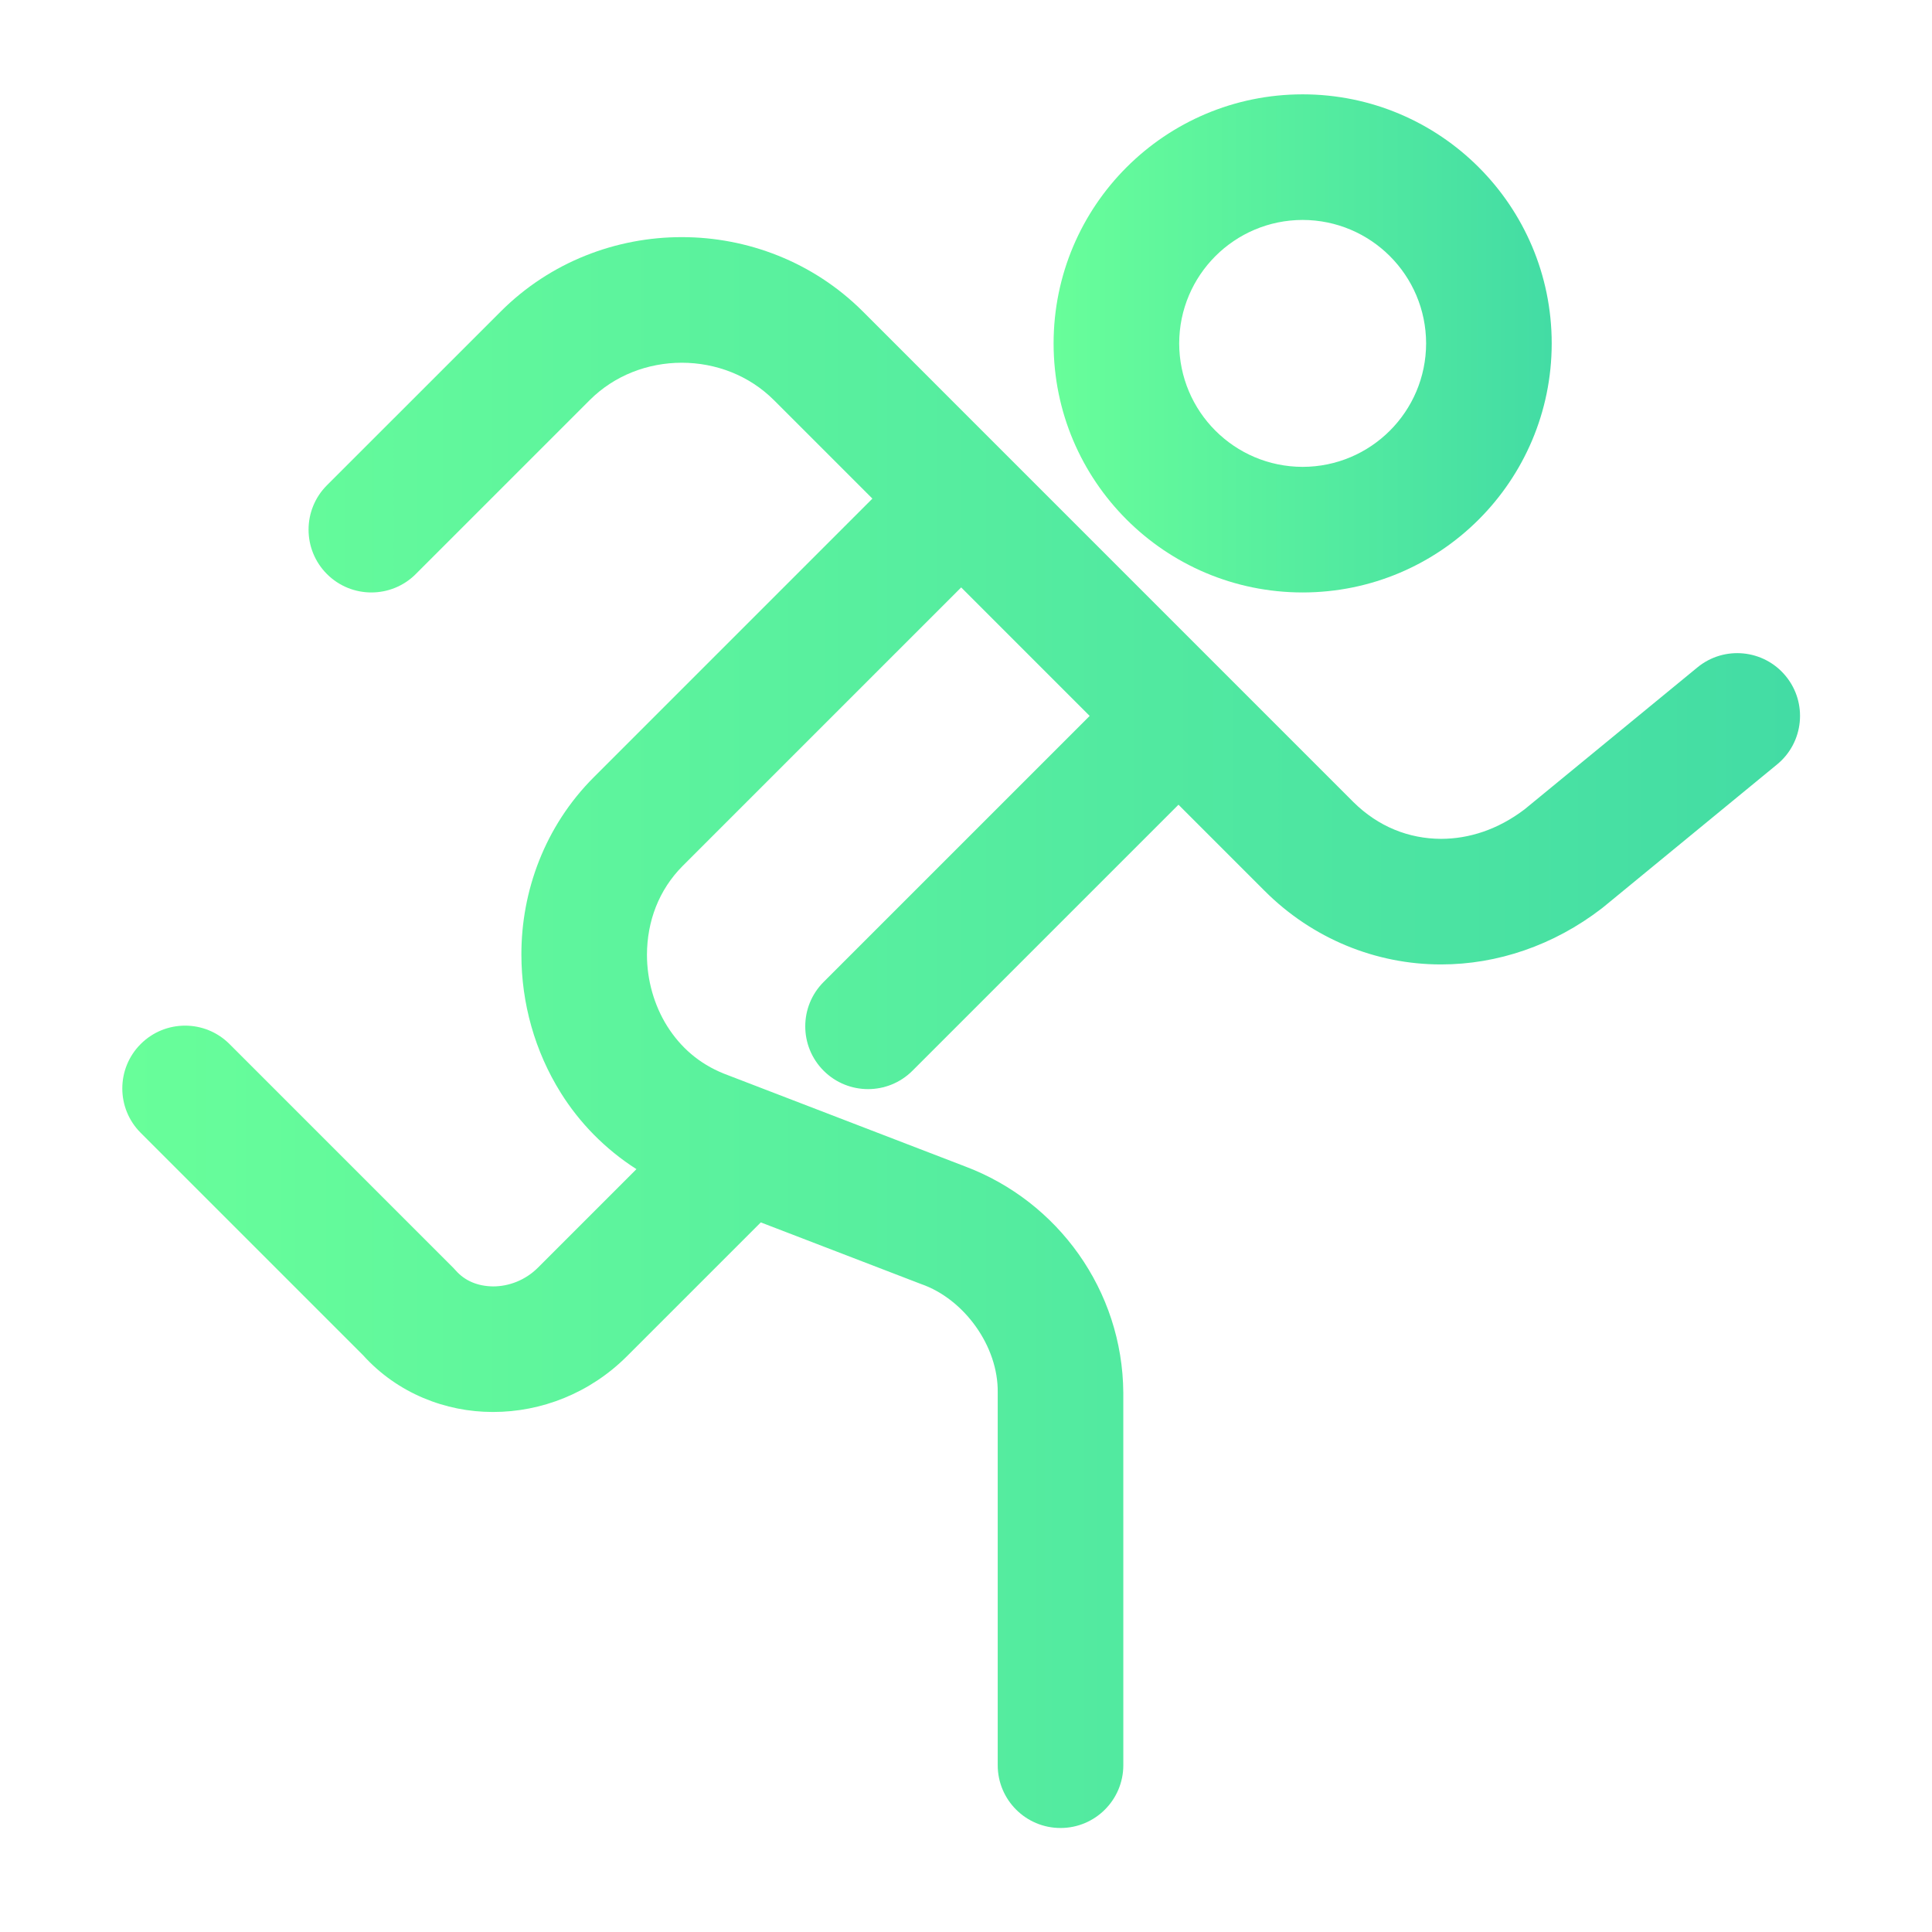
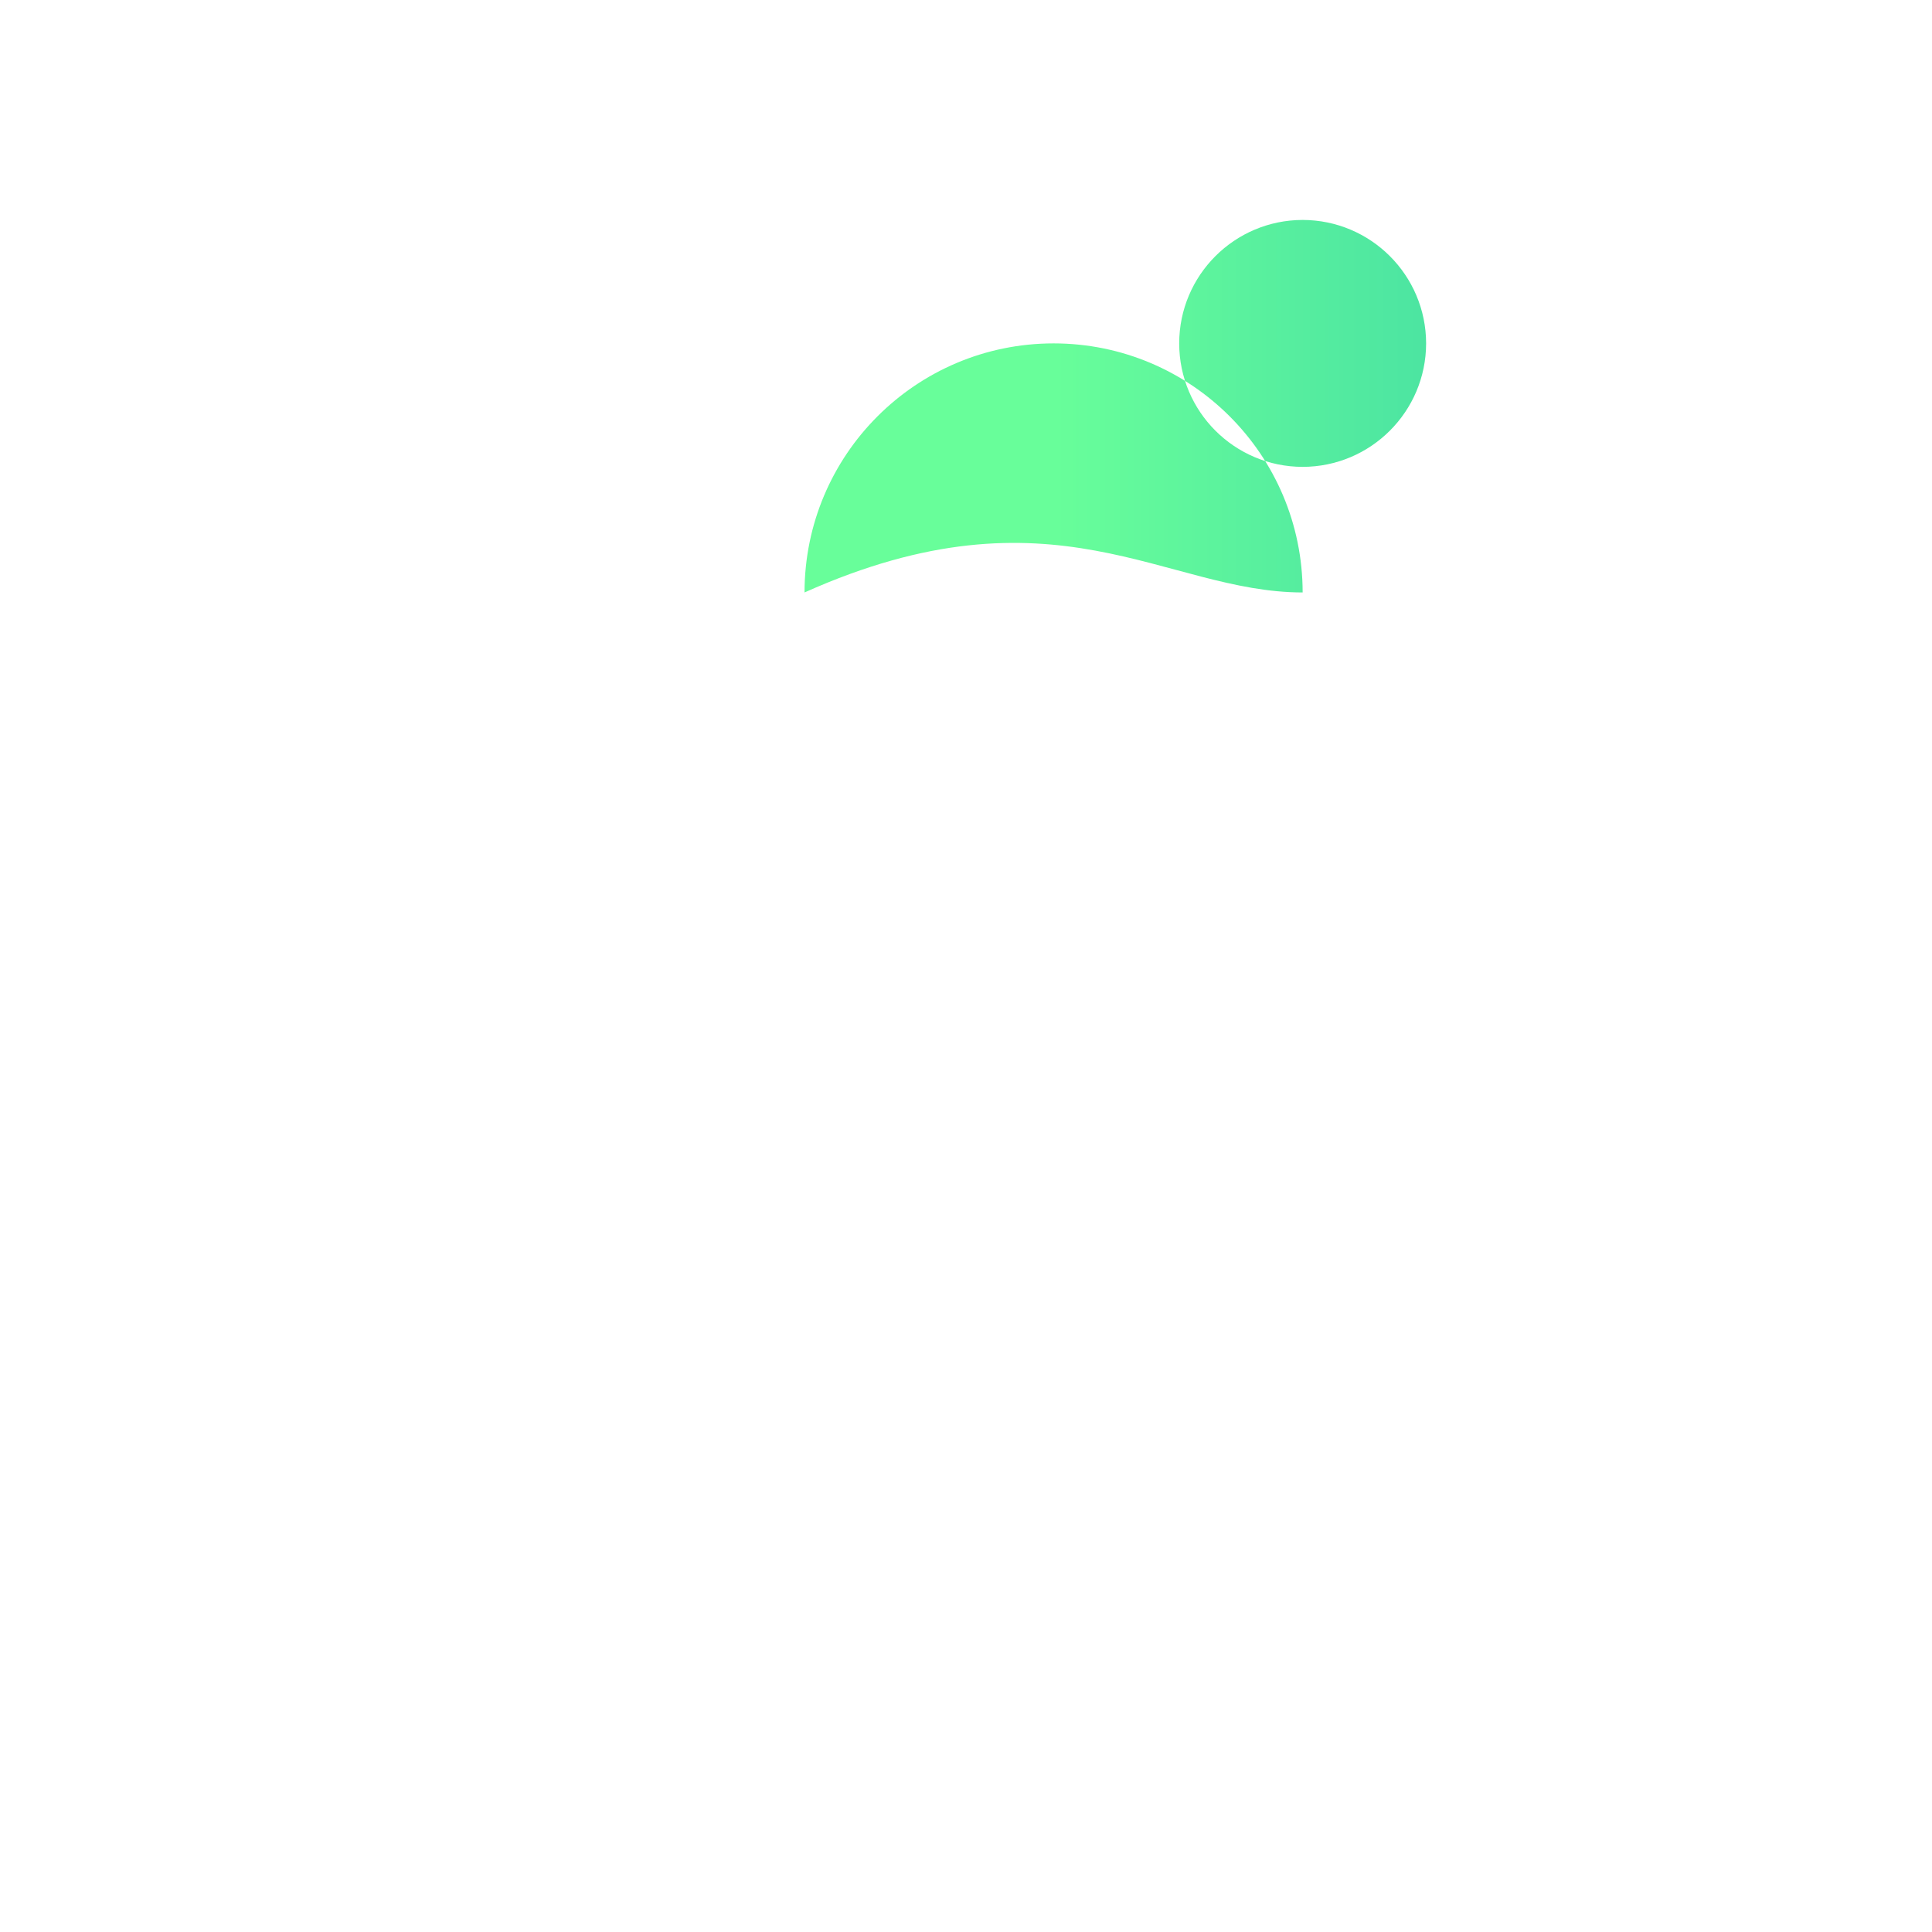
<svg xmlns="http://www.w3.org/2000/svg" version="1.1" id="Layer_1" x="0px" y="0px" width="200px" height="200px" viewBox="0 0 200 200" enable-background="new 0 0 200 200" xml:space="preserve">
  <title>Asset 76</title>
  <g>
    <linearGradient id="SVGID_1_" gradientUnits="userSpaceOnUse" x1="109.067" y1="35.549" x2="160.632" y2="35.549">
      <stop offset="0" style="stop-color:#68FE9A" />
      <stop offset="1" style="stop-color:#43DCA4" />
    </linearGradient>
-     <path fill="url(#SVGID_1_)" d="M134.849,61.331c14.242-0.004,25.777-11.542,25.783-25.782   c-0.004-14.242-11.541-25.779-25.783-25.783c-14.242,0.006-25.777,11.542-25.781,25.783   C109.071,49.79,120.606,61.327,134.849,61.331z M134.849,22.768c7.058,0.013,12.77,5.724,12.782,12.782   c-0.013,7.056-5.725,12.768-12.782,12.78c-7.058-0.012-12.768-5.724-12.78-12.78C122.081,28.492,127.791,22.78,134.849,22.768z" />
+     <path fill="url(#SVGID_1_)" d="M134.849,61.331c-0.004-14.242-11.541-25.779-25.783-25.783c-14.242,0.006-25.777,11.542-25.781,25.783   C109.071,49.79,120.606,61.327,134.849,61.331z M134.849,22.768c7.058,0.013,12.77,5.724,12.782,12.782   c-0.013,7.056-5.725,12.768-12.782,12.78c-7.058-0.012-12.768-5.724-12.78-12.78C122.081,28.492,127.791,22.78,134.849,22.768z" />
    <linearGradient id="SVGID_2_" gradientUnits="userSpaceOnUse" x1="12.661" y1="106.891" x2="186.339" y2="106.891">
      <stop offset="0" style="stop-color:#68FE9A" />
      <stop offset="1" style="stop-color:#43DCA4" />
    </linearGradient>
-     <path fill="url(#SVGID_2_)" d="M184.861,69.987c-2.278-2.773-6.373-3.175-9.146-0.897l-17.896,14.697   c-2.782,2.112-5.772,3.047-8.637,3.051c-3.333-0.013-6.5-1.249-9.095-3.824L89.316,32.238c-5.154-5.147-11.989-7.694-18.738-7.69   c-6.75-0.004-13.584,2.542-18.734,7.69L33.846,50.233c-2.538,2.538-2.538,6.654,0,9.194c2.539,2.538,6.656,2.538,9.194,0v-0.002   L61.036,41.43c2.563-2.565,6.009-3.876,9.542-3.88c3.533,0.004,6.98,1.315,9.546,3.88l10.186,10.186L61.484,80.443   c-5.116,5.11-7.522,11.854-7.51,18.381c0.004,5.021,1.382,10.002,4.092,14.326c1.923,3.076,4.573,5.805,7.818,7.879l-10.186,10.188   c-1.311,1.314-3.026,1.951-4.643,1.951c-1.626-0.014-2.954-0.6-3.865-1.637l-0.293-0.314l-23.139-23.139   c-2.539-2.539-6.654-2.539-9.193,0c-2.538,2.539-2.538,6.656,0,9.193l23.025,23.025c3.563,3.947,8.553,5.871,13.412,5.871   c0.018,0,0.036,0,0.054,0c4.972,0,10.005-1.936,13.835-5.76l13.867-13.865l16.482,6.338l0.114,0.043   c4.463,1.553,8.007,6.449,7.93,11.242v38.566c0,3.59,2.909,6.502,6.5,6.502s6.502-2.912,6.502-6.502l-0.002-38.566   c-0.077-10.588-6.766-19.805-16.378-23.418h0.001l-24.985-9.611c-2.566-1.033-4.474-2.729-5.845-4.896   c-1.361-2.16-2.107-4.796-2.103-7.416c0.013-3.435,1.213-6.695,3.703-9.19l28.825-28.825l13.301,13.303L85.264,101.65   c-2.539,2.537-2.539,6.654,0,9.193c1.27,1.268,2.933,1.902,4.597,1.902c1.663,0,3.326-0.635,4.595-1.902l27.54-27.54l8.901,8.902   c4.967,4.984,11.566,7.632,18.239,7.632c0.016,0,0.031,0,0.047,0c5.803,0.006,11.658-1.968,16.62-5.791l0.166-0.131l17.996-14.783   C186.738,76.855,187.14,72.76,184.861,69.987z" />
  </g>
</svg>